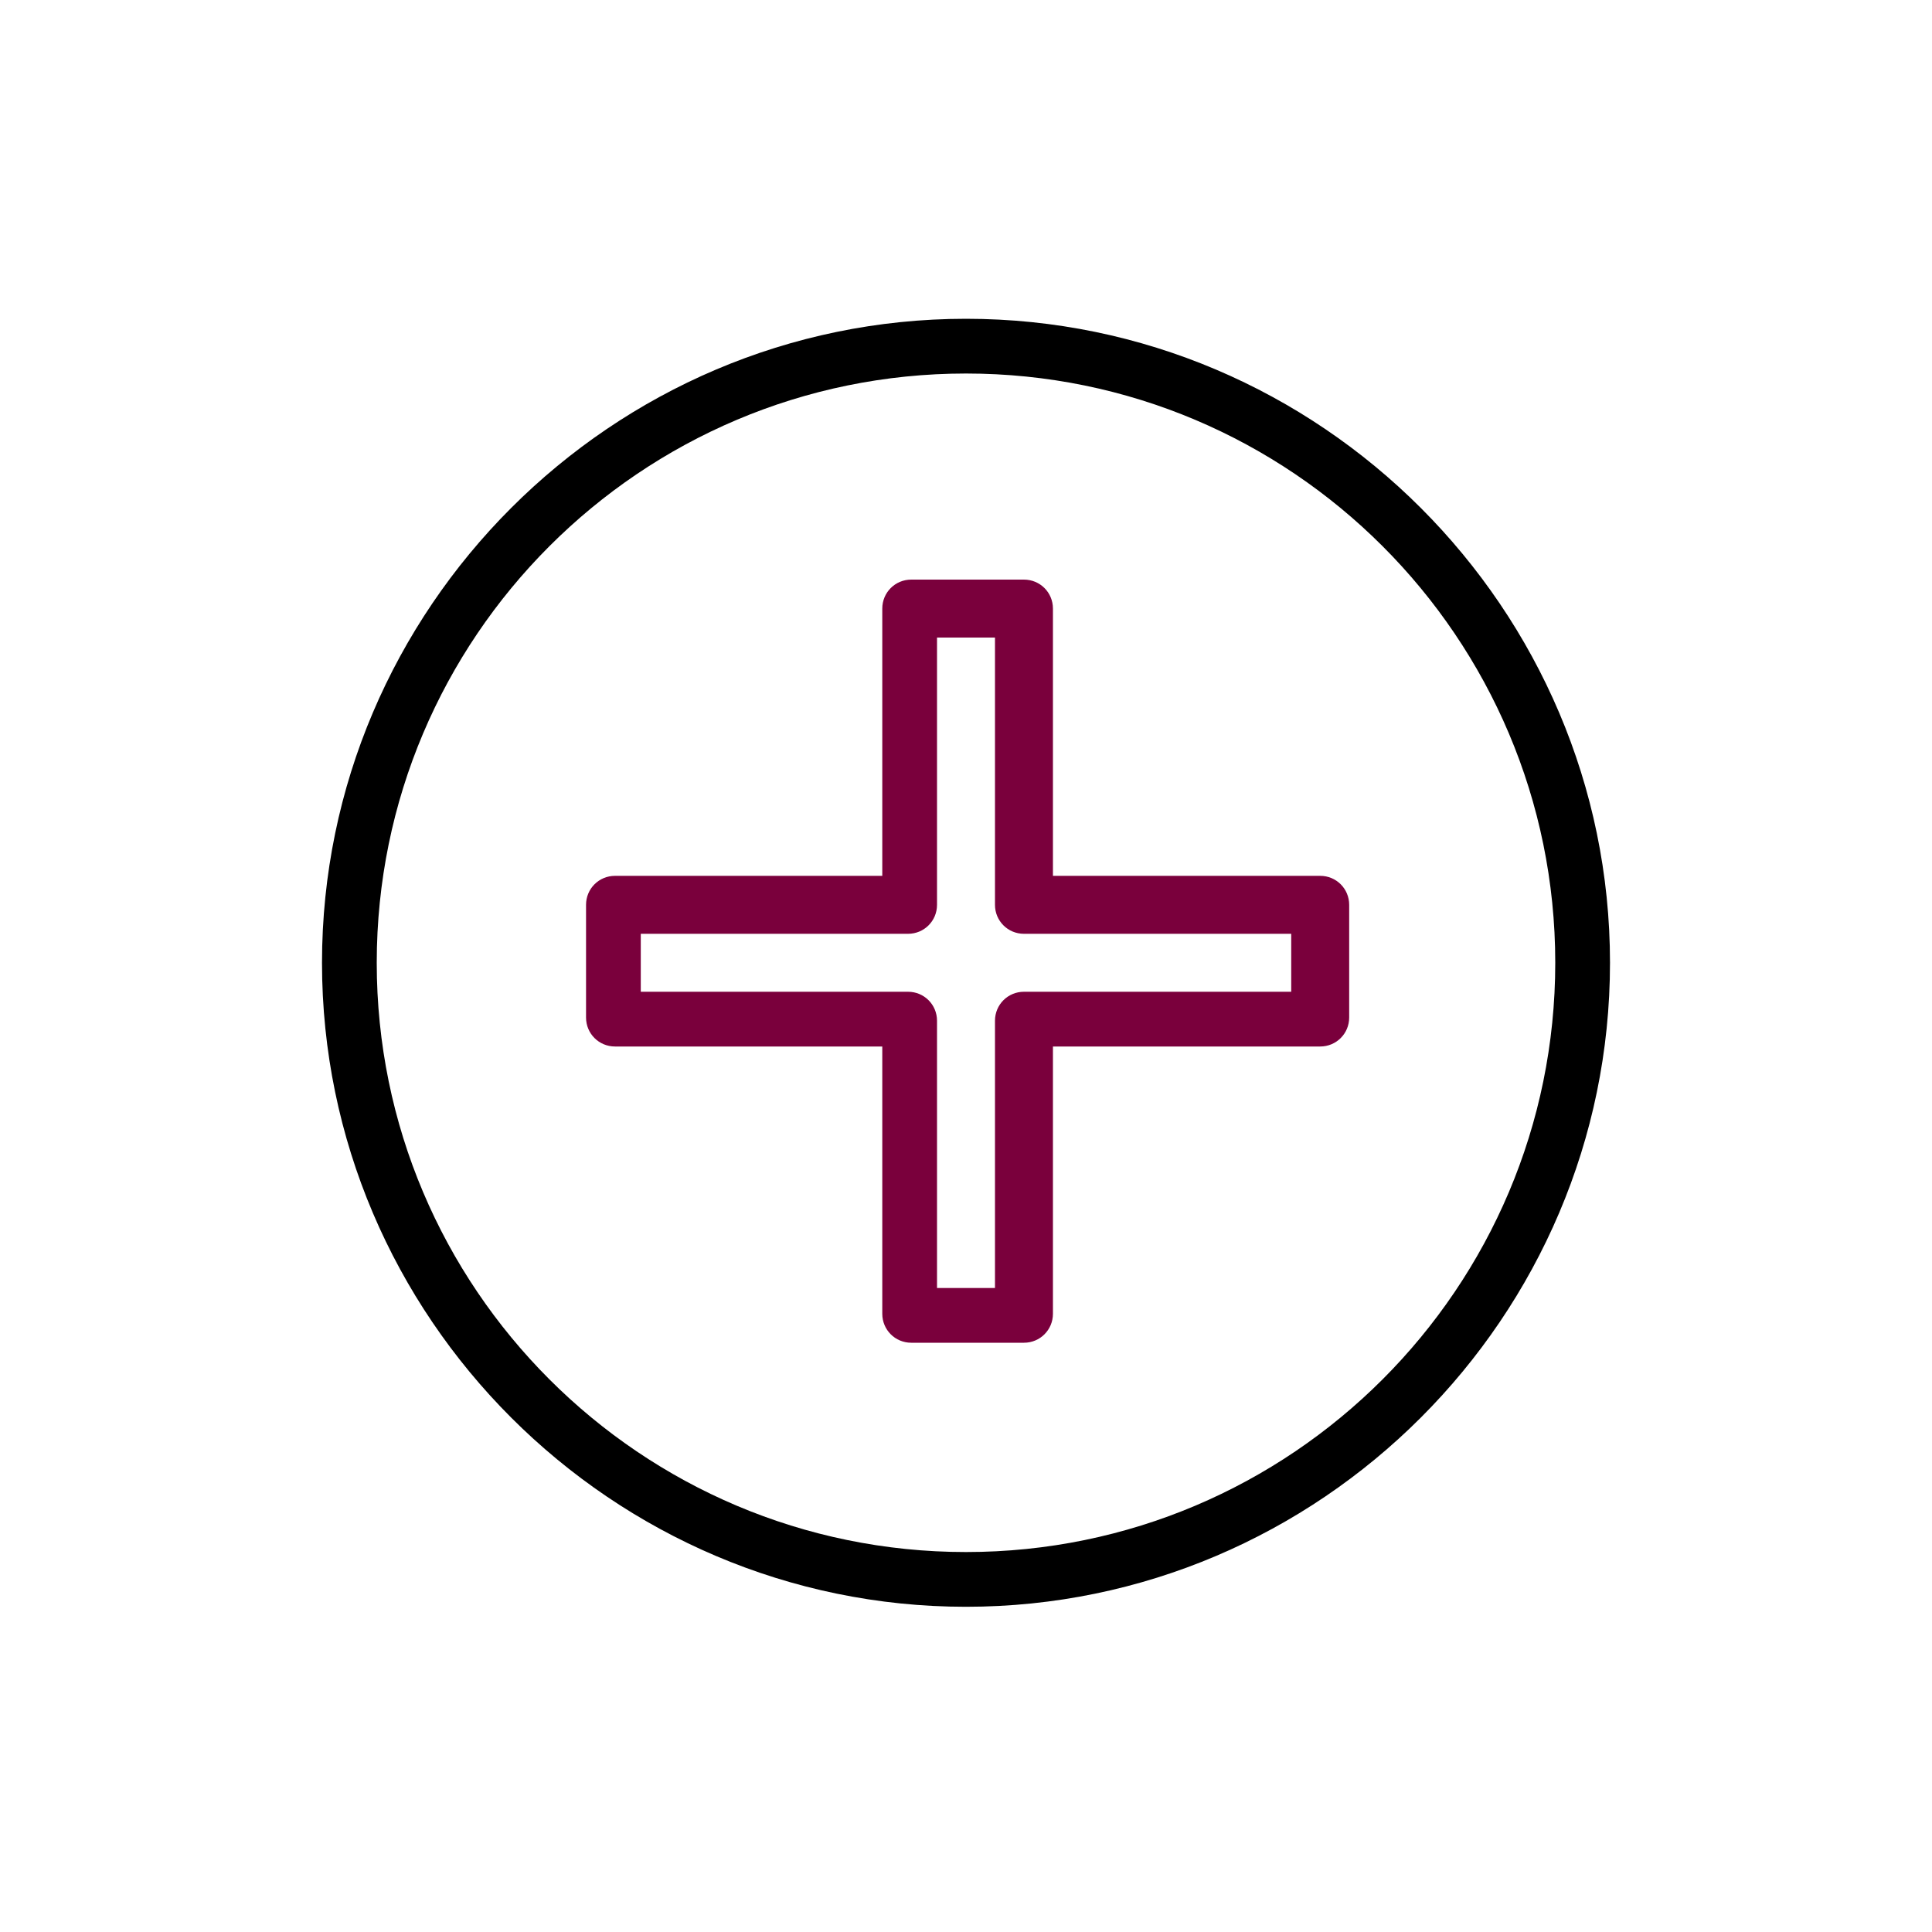
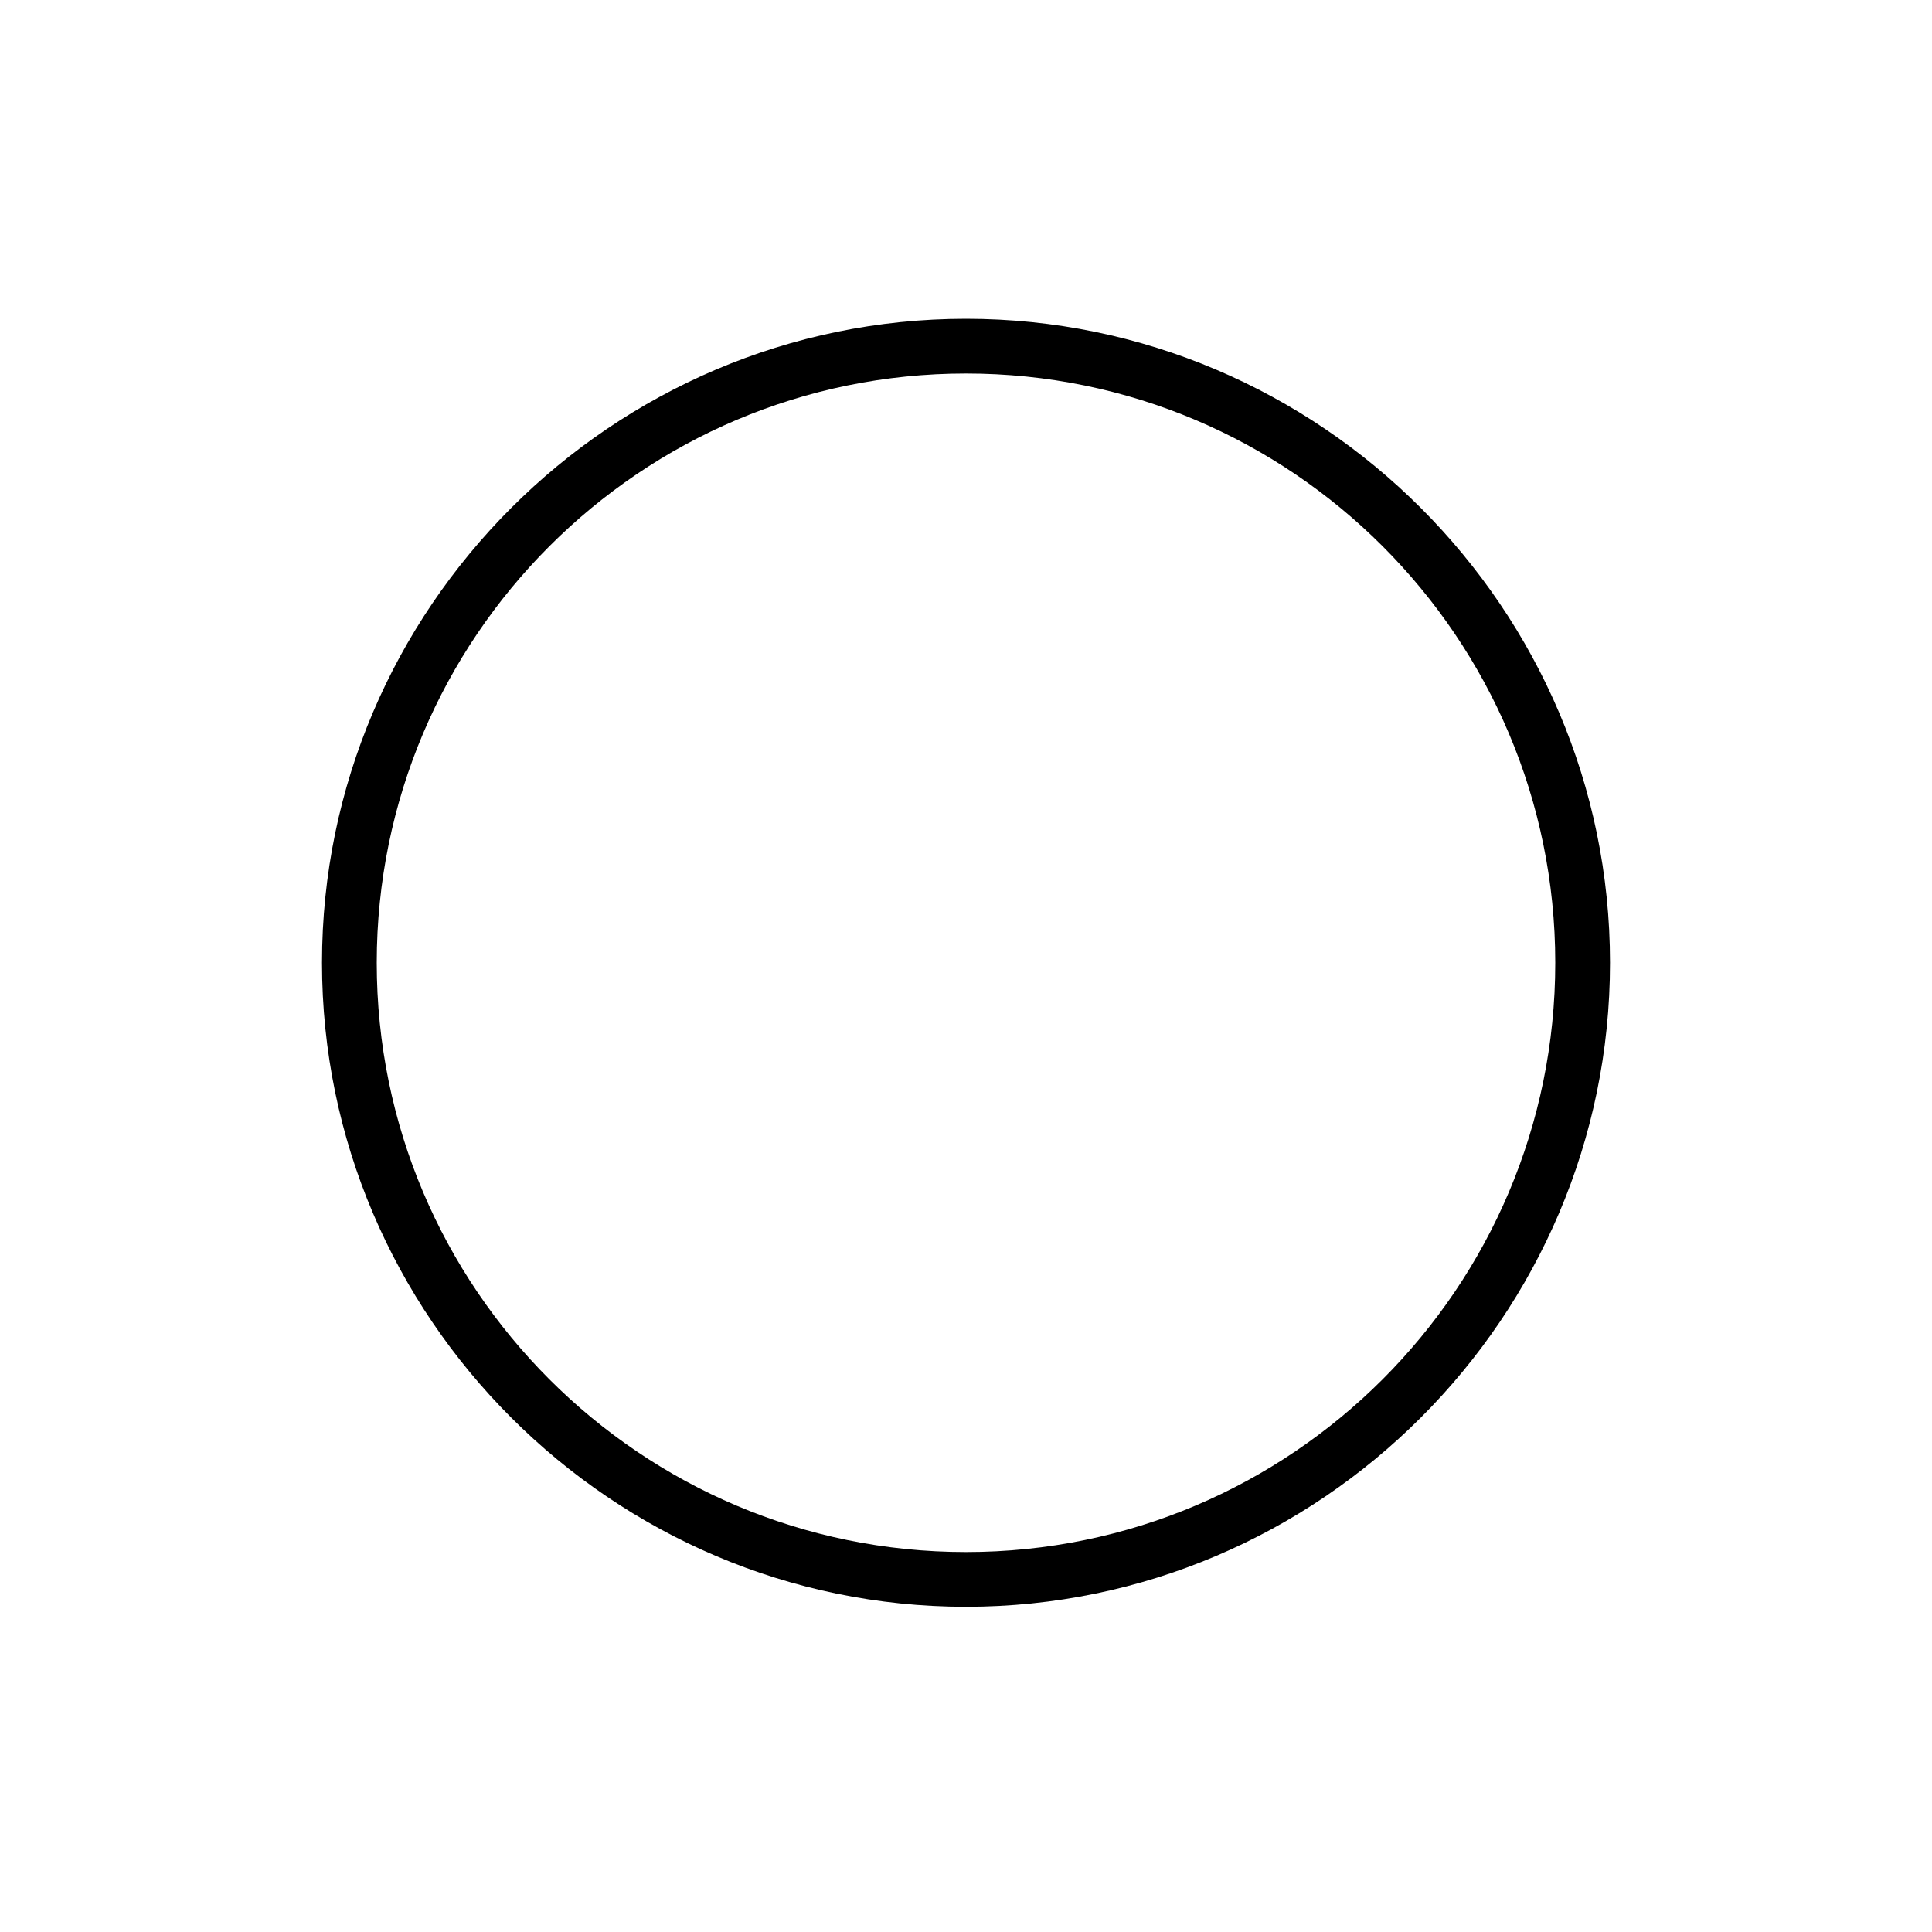
<svg xmlns="http://www.w3.org/2000/svg" id="Layer_1" version="1.1" viewBox="0 0 60 60">
  <defs>
    <style>
      .st0 {
        fill: none;
      }

      .st1 {
        fill: #7a003c;
      }

      .st2 {
        clip-path: url(#clippath);
      }
    </style>
    <clipPath id="clippath">
      <rect class="st0" x="10" y="9.9" width="40" height="40" />
    </clipPath>
  </defs>
  <g class="st2">
    <g>
      <path d="M30,49.9c-11,0-20-9-20-20S19,9.9,30,9.9s20,9,20,20-9,20-20,20ZM30,11.6c-10.1,0-18.3,8.2-18.3,18.3s8.2,18.3,18.3,18.3,18.3-8.2,18.3-18.3-8.2-18.3-18.3-18.3Z" />
-       <path class="st1" d="M31.8,41.7h-3.5c-.5,0-.9-.4-.9-.9v-8.3h-8.3c-.5,0-.9-.4-.9-.9v-3.5c0-.5.4-.9.9-.9h8.3v-8.3c0-.5.4-.9.9-.9h3.5c.5,0,.9.4.9.9v8.3h8.3c.5,0,.9.4.9.9v3.5c0,.5-.4.9-.9.9h-8.3v8.3c0,.5-.4.9-.9.9ZM29.1,40h1.8v-8.3c0-.5.4-.9.9-.9h8.3v-1.8h-8.3c-.5,0-.9-.4-.9-.9v-8.3h-1.8v8.3c0,.5-.4.9-.9.9h-8.3v1.8h8.3c.5,0,.9.4.9.9v8.3Z" />
    </g>
  </g>
</svg>